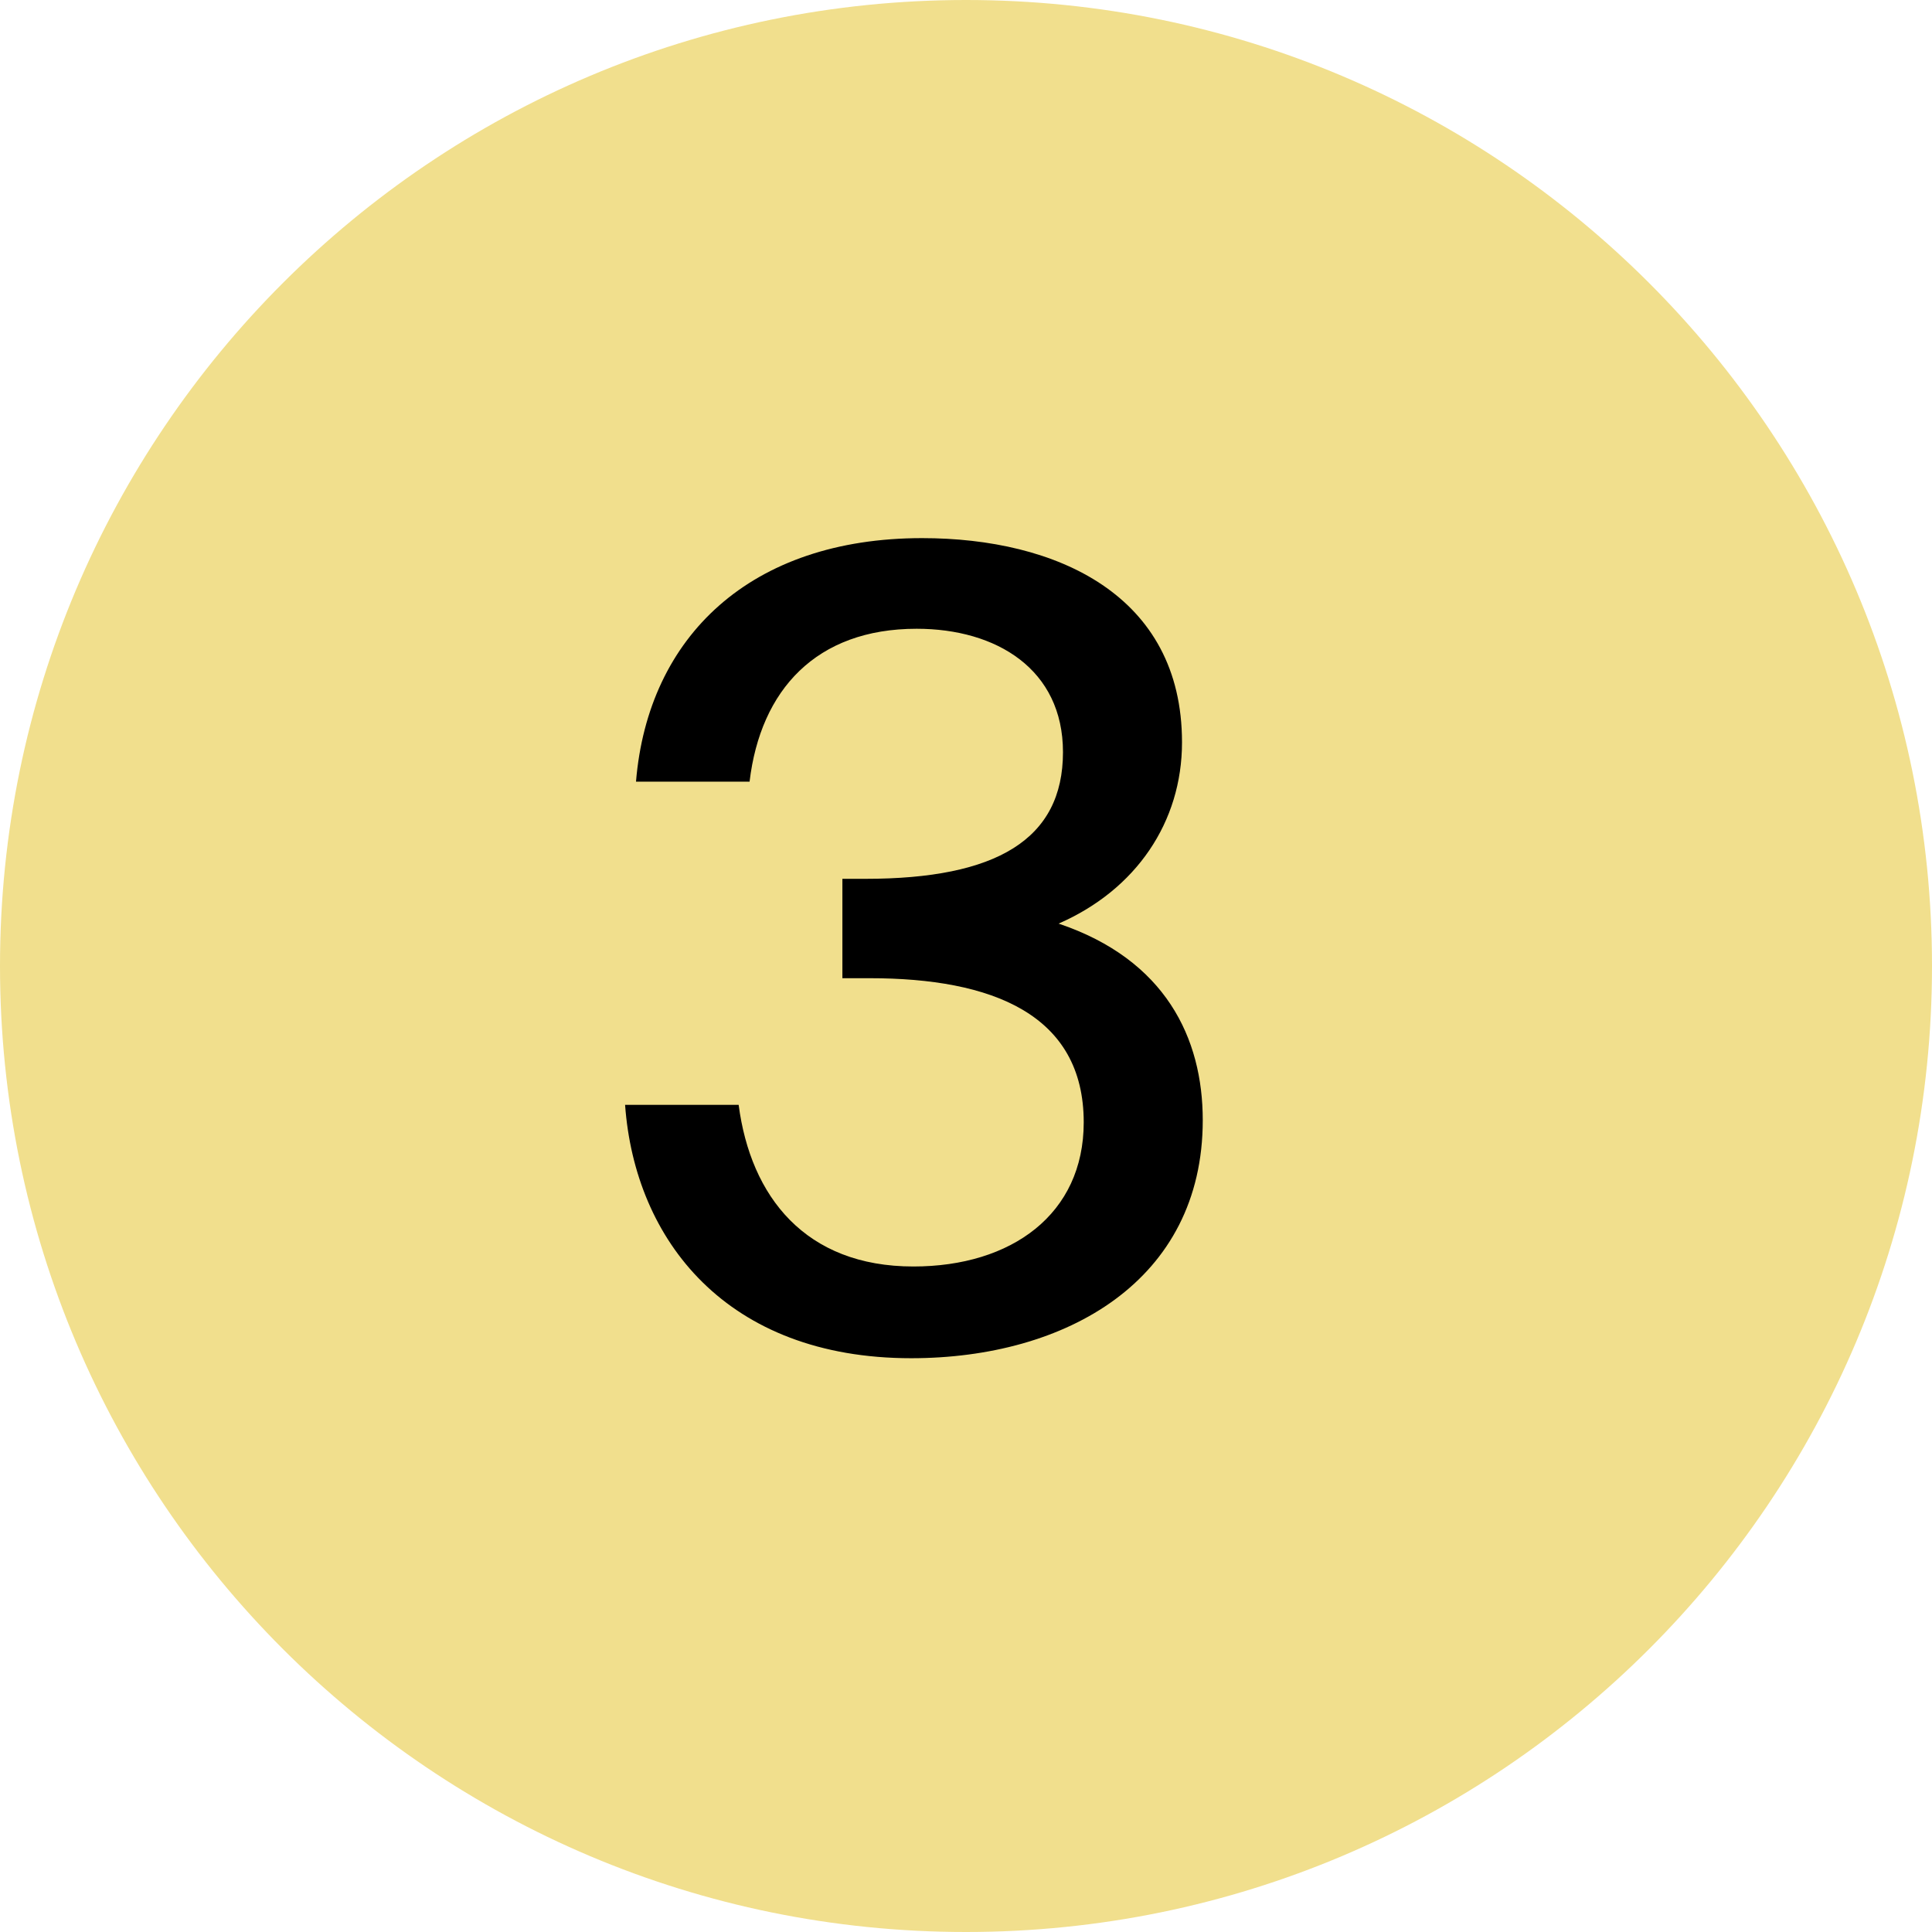
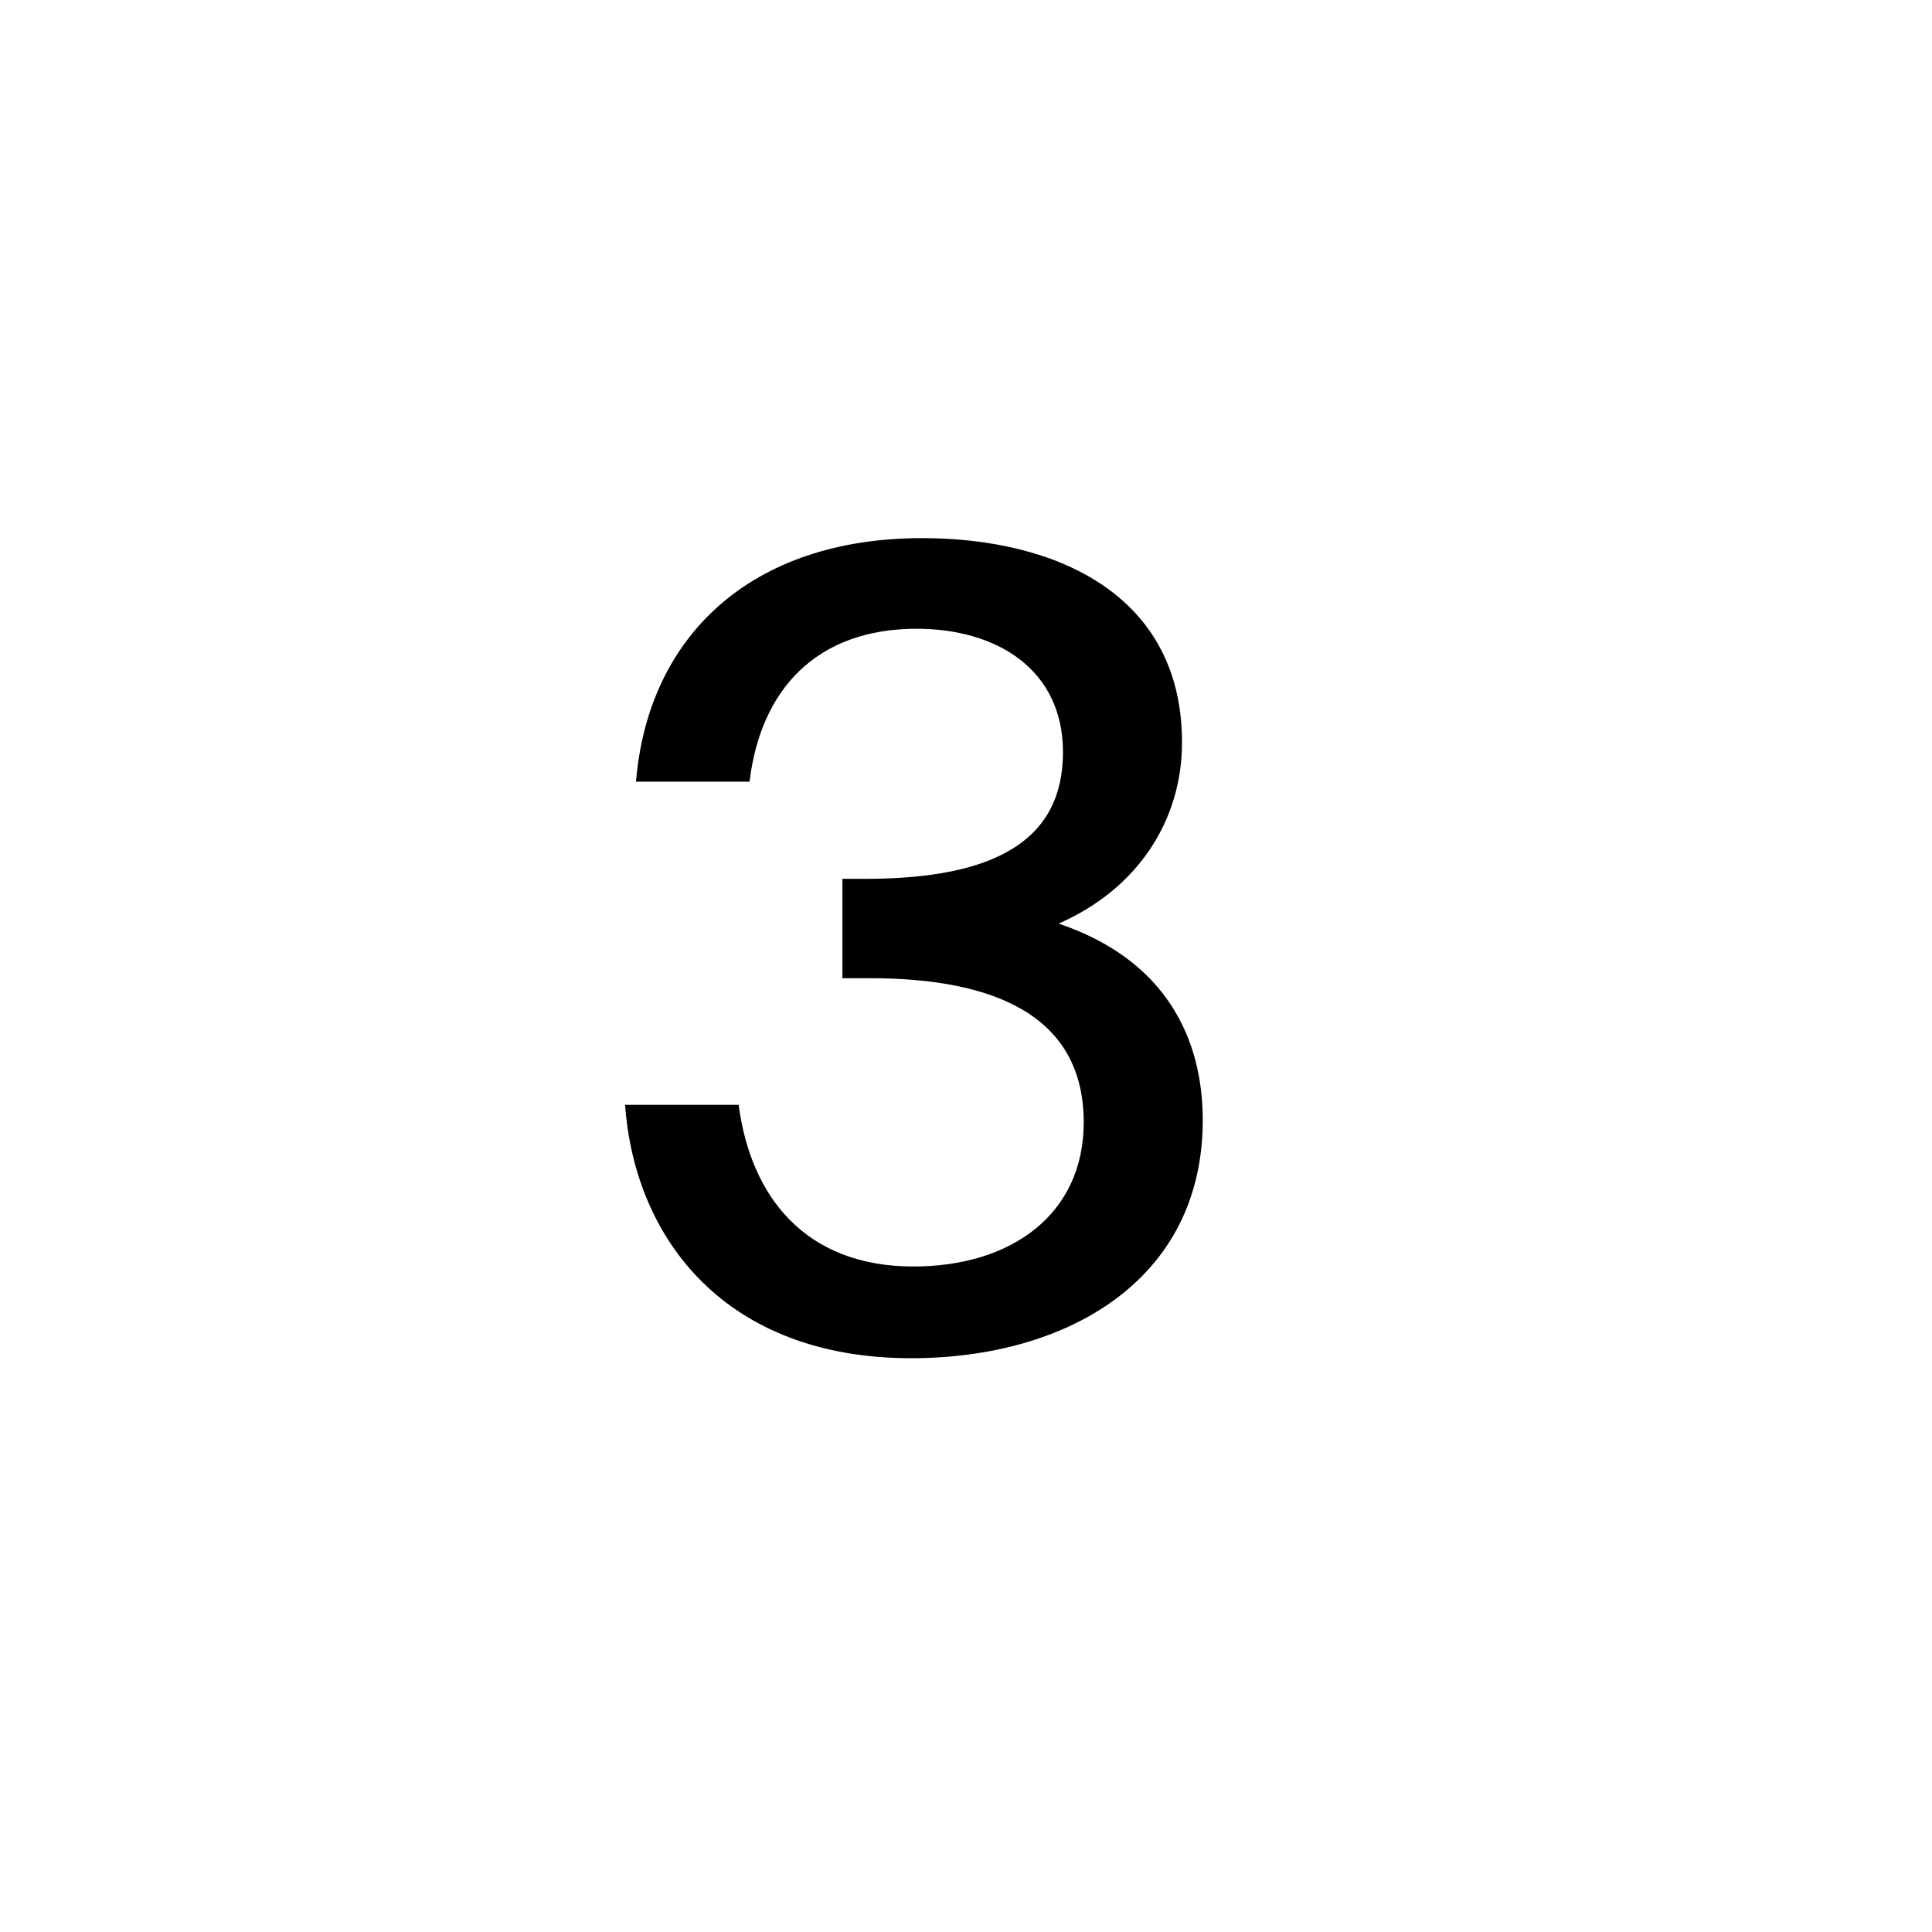
<svg xmlns="http://www.w3.org/2000/svg" width="92" height="92" viewBox="0 0 92 92" fill="none">
-   <path d="M92 46C92 71.405 71.405 92 46 92C20.595 92 0 71.405 0 46C0 20.595 20.595 0 46 0C71.405 0 92 20.595 92 46Z" fill="#F1DF8D" />
  <path d="M51.606 53.445C51.606 57.813 48.174 60.309 43.494 60.309C38.346 60.309 35.746 56.981 35.174 52.613L29.766 52.613C30.234 59.061 34.602 64.677 43.39 64.677C50.774 64.677 57.274 60.985 57.274 53.341C57.274 49.441 55.506 45.697 50.41 43.981C54.102 42.369 56.286 39.145 56.286 35.349C56.286 28.329 50.306 25.625 43.91 25.625C35.746 25.625 30.858 30.305 30.286 37.221L35.694 37.221C36.214 32.853 38.866 29.941 43.65 29.941C47.446 29.941 50.618 31.865 50.618 35.817C50.618 39.977 47.446 41.849 41.206 41.849L40.114 41.849L40.114 46.581L41.414 46.581C47.238 46.581 51.606 48.297 51.606 53.445Z" fill="black" />
</svg>